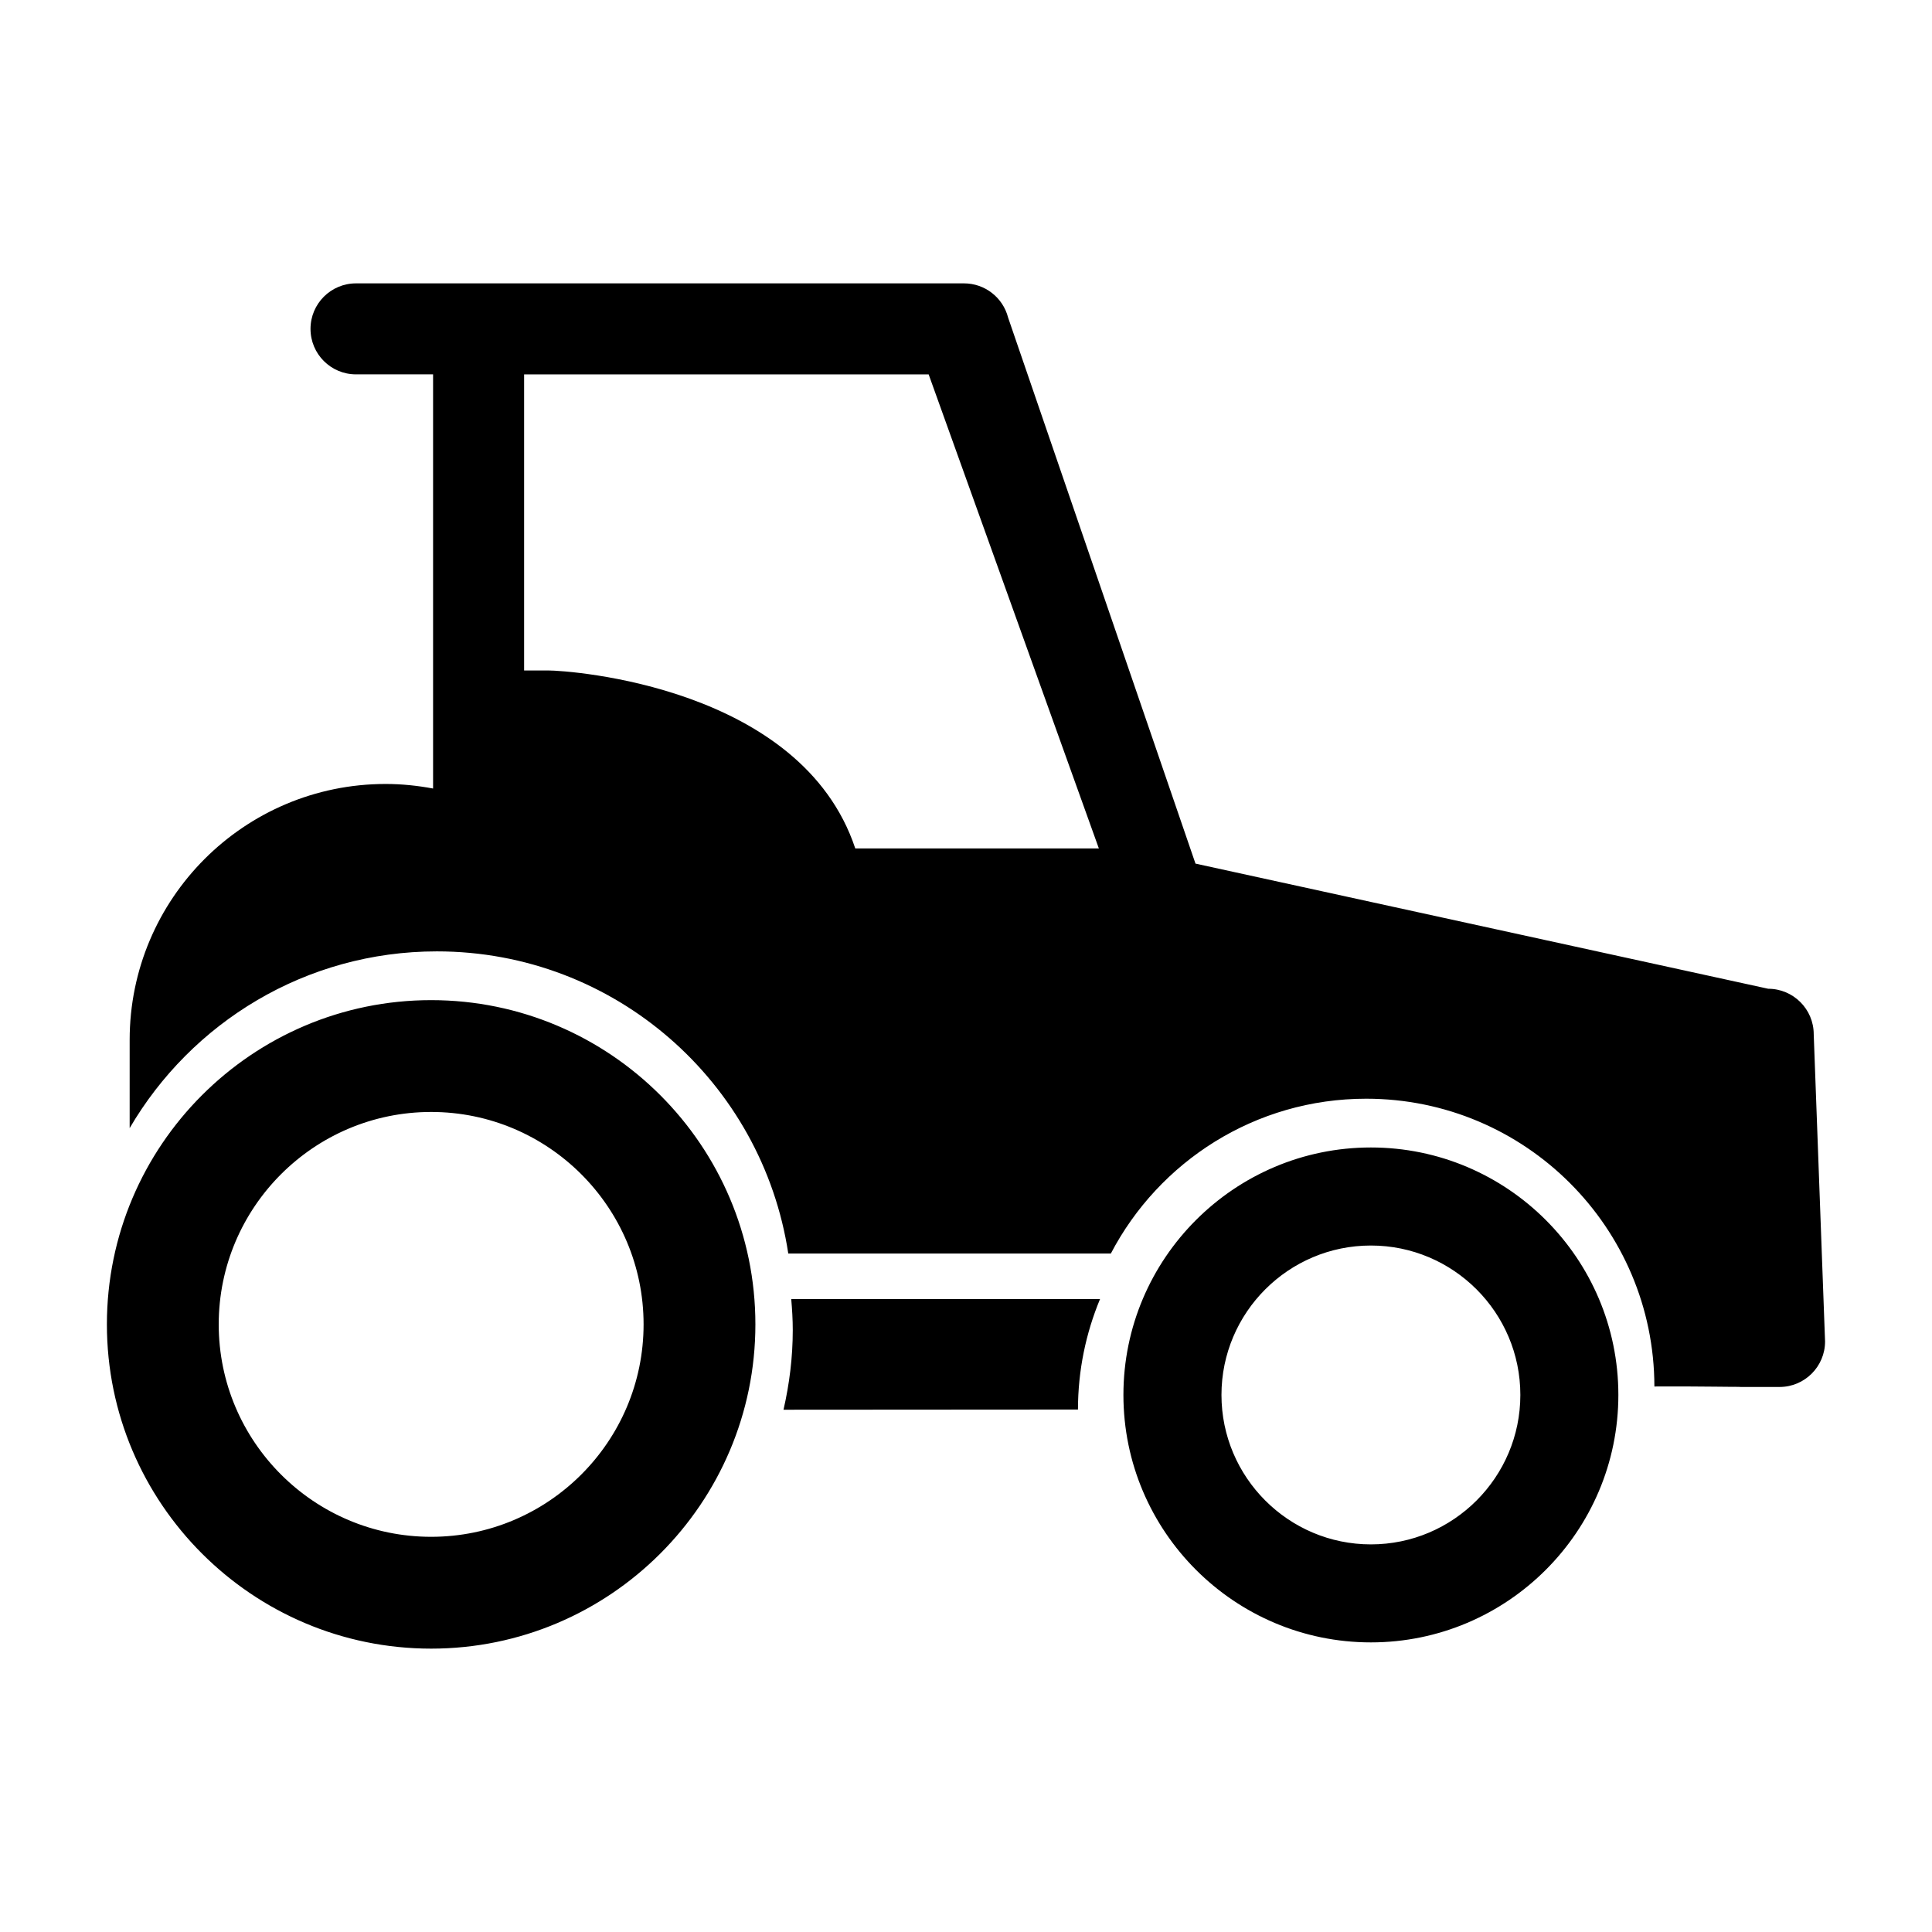
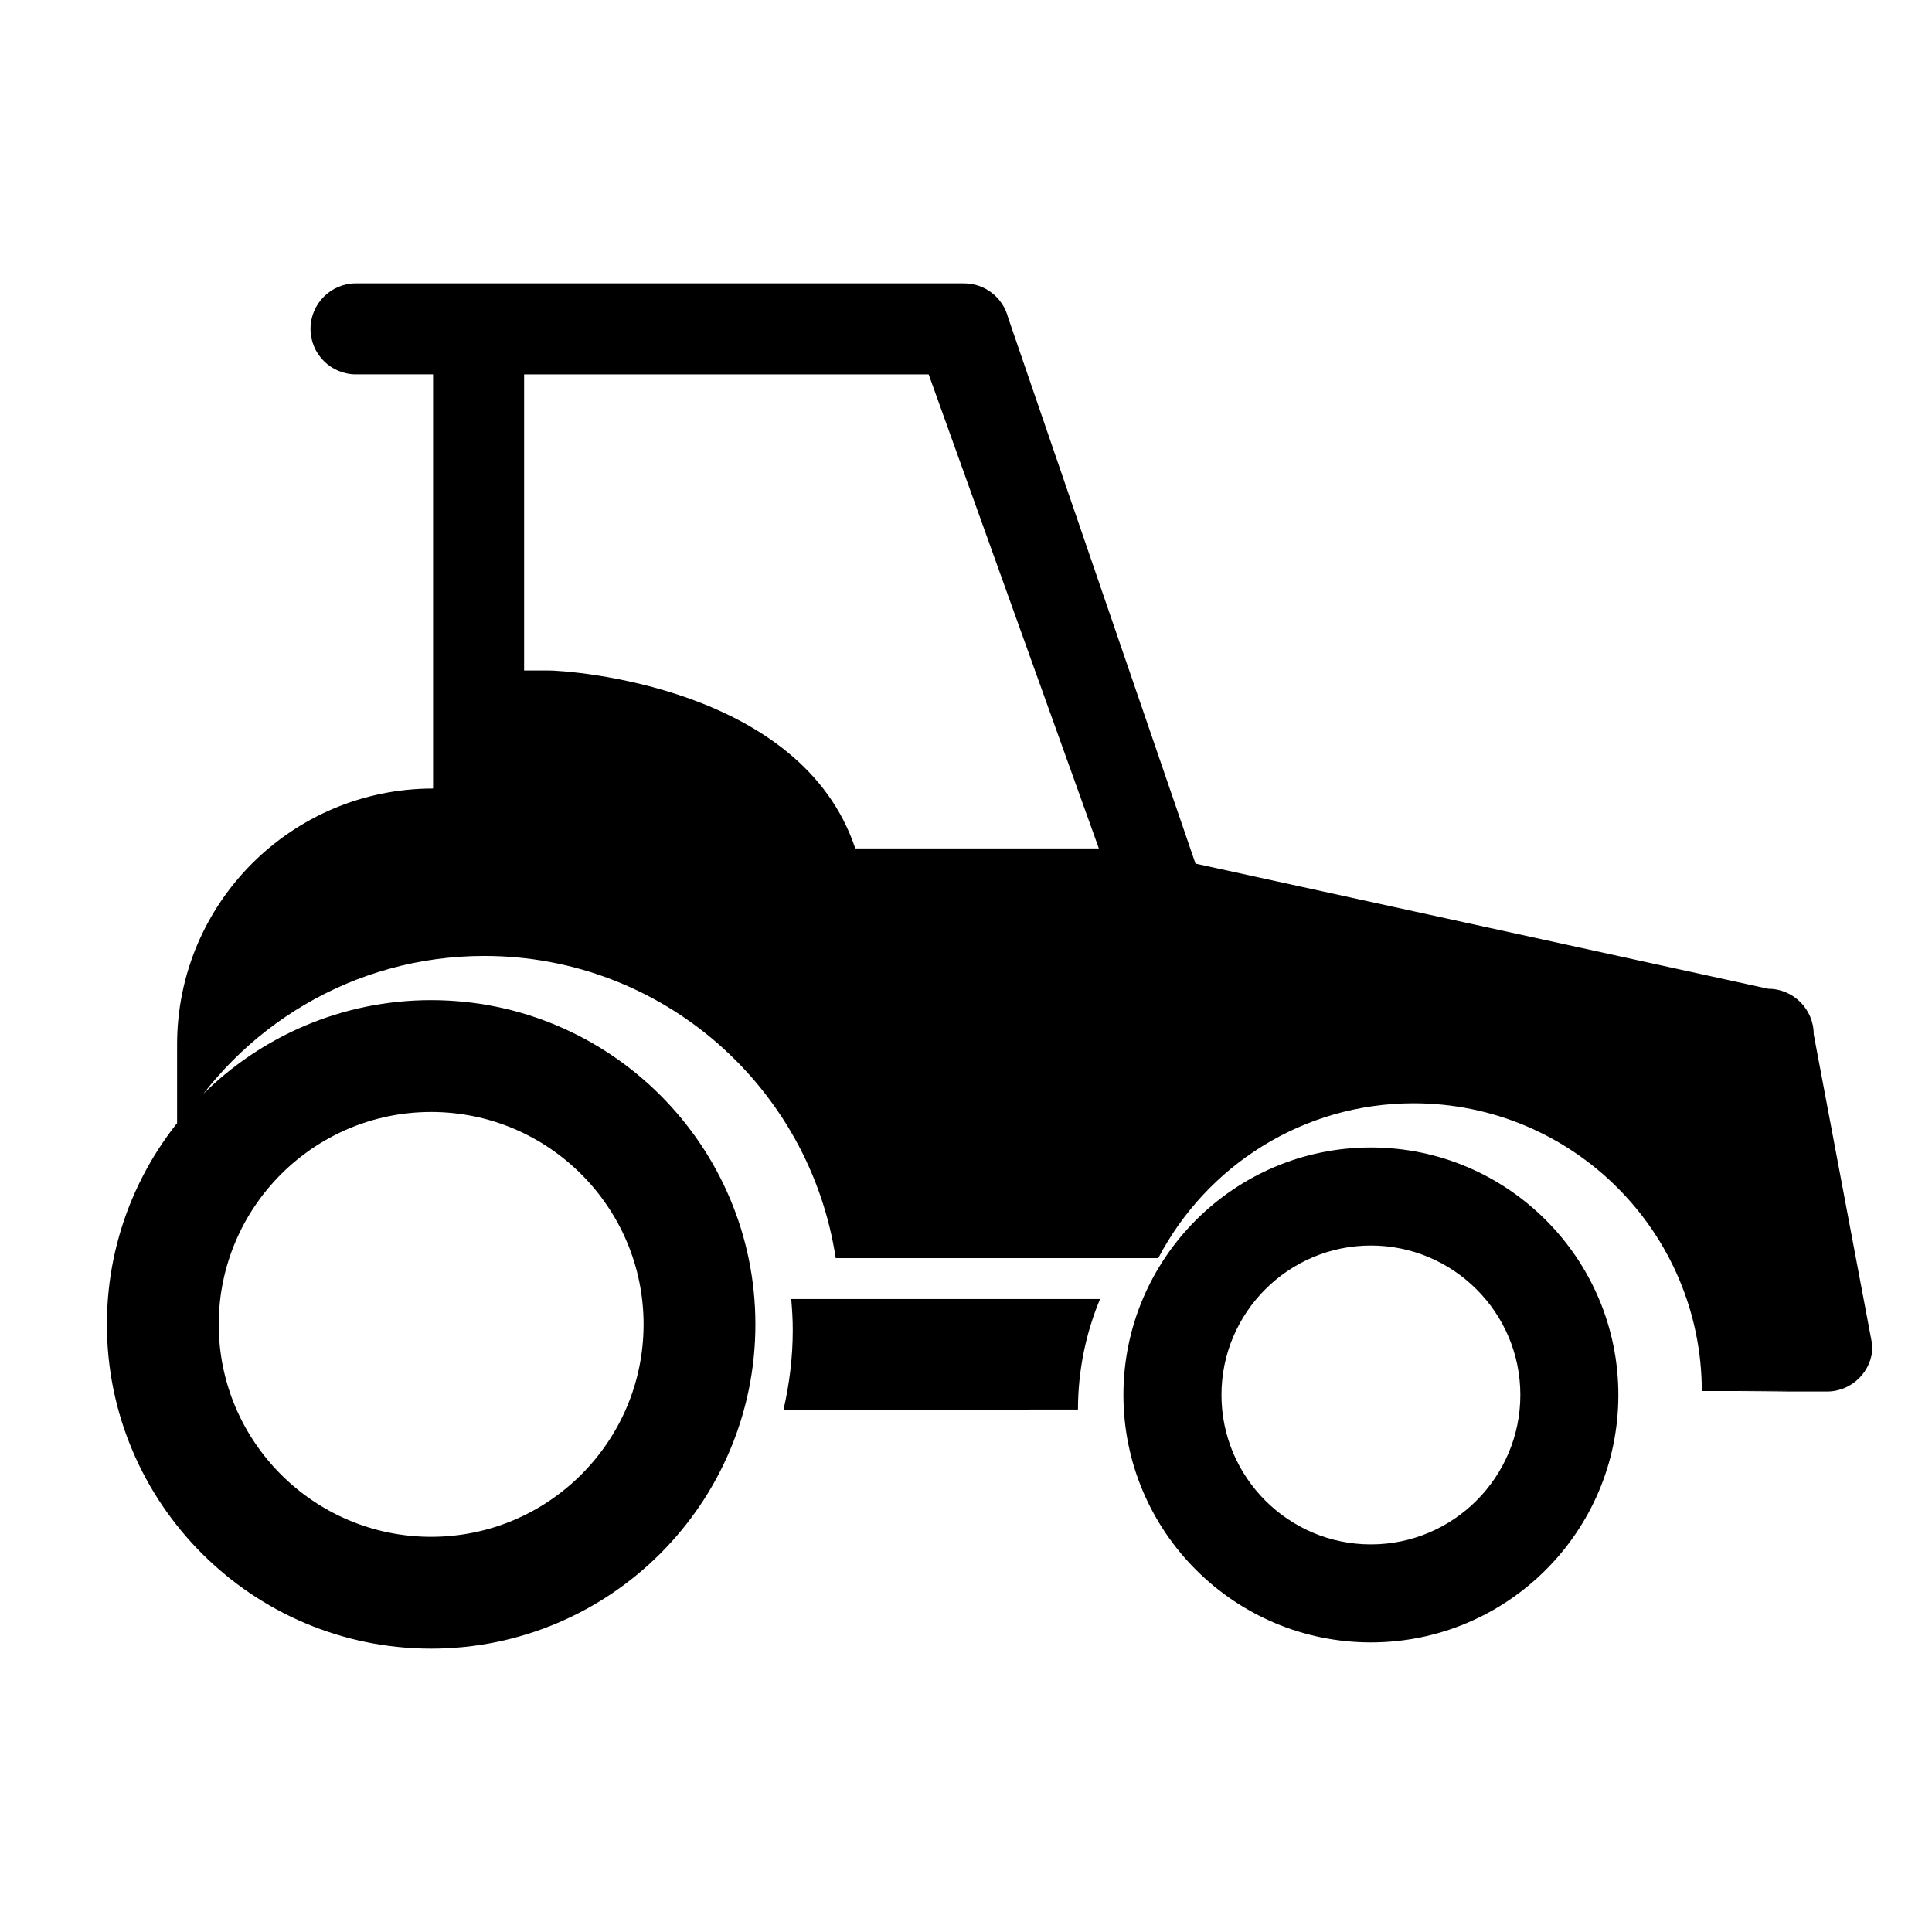
<svg xmlns="http://www.w3.org/2000/svg" version="1.1" id="Layer_10" x="0px" y="0px" width="100px" height="100px" viewBox="0 0 100 100" enable-background="new 0 0 100 100" xml:space="preserve">
-   <path d="M22.316,51.767c-9.254,0-16.783,7.529-16.783,16.783s7.529,16.783,16.783,16.783c9.255,0,16.783-7.529,16.783-16.783  S31.571,51.767,22.316,51.767z M22.316,79.545c-6.063,0-10.995-4.932-10.995-10.995s4.932-10.995,10.995-10.995  c6.064,0,10.996,4.932,10.996,10.995S28.381,79.545,22.316,79.545z M70.957,59.393c-7.063,0-12.809,5.746-12.809,12.808  c0,7.064,5.746,12.809,12.809,12.809c7.063,0,12.809-5.744,12.809-12.809C83.766,65.139,78.021,59.393,70.957,59.393z   M70.957,79.937c-4.265,0-7.734-3.472-7.734-7.736s3.47-7.733,7.734-7.733c4.266,0,7.736,3.469,7.736,7.733  S75.223,79.937,70.957,79.937z M40.954,67.238h15.984c-0.732,1.763-1.141,3.692-1.143,5.719l-15.241,0.01  c0.304-1.328,0.479-2.703,0.479-4.123C41.034,68.302,41,67.77,40.954,67.238z M93.878,53.533c0-1.3-1.057-2.355-2.356-2.355  L61.878,44.7L52.18,16.44c-0.267-1.042-1.207-1.773-2.283-1.773h-31.47c-1.302,0-2.355,1.056-2.355,2.355  c0,1.302,1.054,2.355,2.355,2.355h3.989v21.437c-0.797-0.149-1.615-0.236-2.455-0.236c-7.317,0-13.25,5.933-13.25,13.25v4.563  c3.195-5.466,9.112-9.148,15.9-9.148c9.227,0,16.846,6.79,18.19,15.64h16.696c2.491-4.762,7.47-8.014,13.217-8.014  c8.231,0,14.904,6.666,14.917,14.895l4.451-0.003c0.087,0.01-2.772,0.028-2.684,0.028h4.712c1.299,0,2.355-1.057,2.355-2.355  L93.878,53.533z M44.269,43.916c-2.788-8.385-14.757-9.213-15.904-9.213h-1.237V19.378h20.939l8.81,24.538H44.269z" />
+   <path d="M22.316,51.767c-9.254,0-16.783,7.529-16.783,16.783s7.529,16.783,16.783,16.783c9.255,0,16.783-7.529,16.783-16.783  S31.571,51.767,22.316,51.767z M22.316,79.545c-6.063,0-10.995-4.932-10.995-10.995s4.932-10.995,10.995-10.995  c6.064,0,10.996,4.932,10.996,10.995S28.381,79.545,22.316,79.545z M70.957,59.393c-7.063,0-12.809,5.746-12.809,12.808  c0,7.064,5.746,12.809,12.809,12.809c7.063,0,12.809-5.744,12.809-12.809C83.766,65.139,78.021,59.393,70.957,59.393z   M70.957,79.937c-4.265,0-7.734-3.472-7.734-7.736s3.47-7.733,7.734-7.733c4.266,0,7.736,3.469,7.736,7.733  S75.223,79.937,70.957,79.937z M40.954,67.238h15.984c-0.732,1.763-1.141,3.692-1.143,5.719l-15.241,0.01  c0.304-1.328,0.479-2.703,0.479-4.123C41.034,68.302,41,67.77,40.954,67.238z M93.878,53.533c0-1.3-1.057-2.355-2.356-2.355  L61.878,44.7L52.18,16.44c-0.267-1.042-1.207-1.773-2.283-1.773h-31.47c-1.302,0-2.355,1.056-2.355,2.355  c0,1.302,1.054,2.355,2.355,2.355h3.989v21.437c-7.317,0-13.25,5.933-13.25,13.25v4.563  c3.195-5.466,9.112-9.148,15.9-9.148c9.227,0,16.846,6.79,18.19,15.64h16.696c2.491-4.762,7.47-8.014,13.217-8.014  c8.231,0,14.904,6.666,14.917,14.895l4.451-0.003c0.087,0.01-2.772,0.028-2.684,0.028h4.712c1.299,0,2.355-1.057,2.355-2.355  L93.878,53.533z M44.269,43.916c-2.788-8.385-14.757-9.213-15.904-9.213h-1.237V19.378h20.939l8.81,24.538H44.269z" />
</svg>